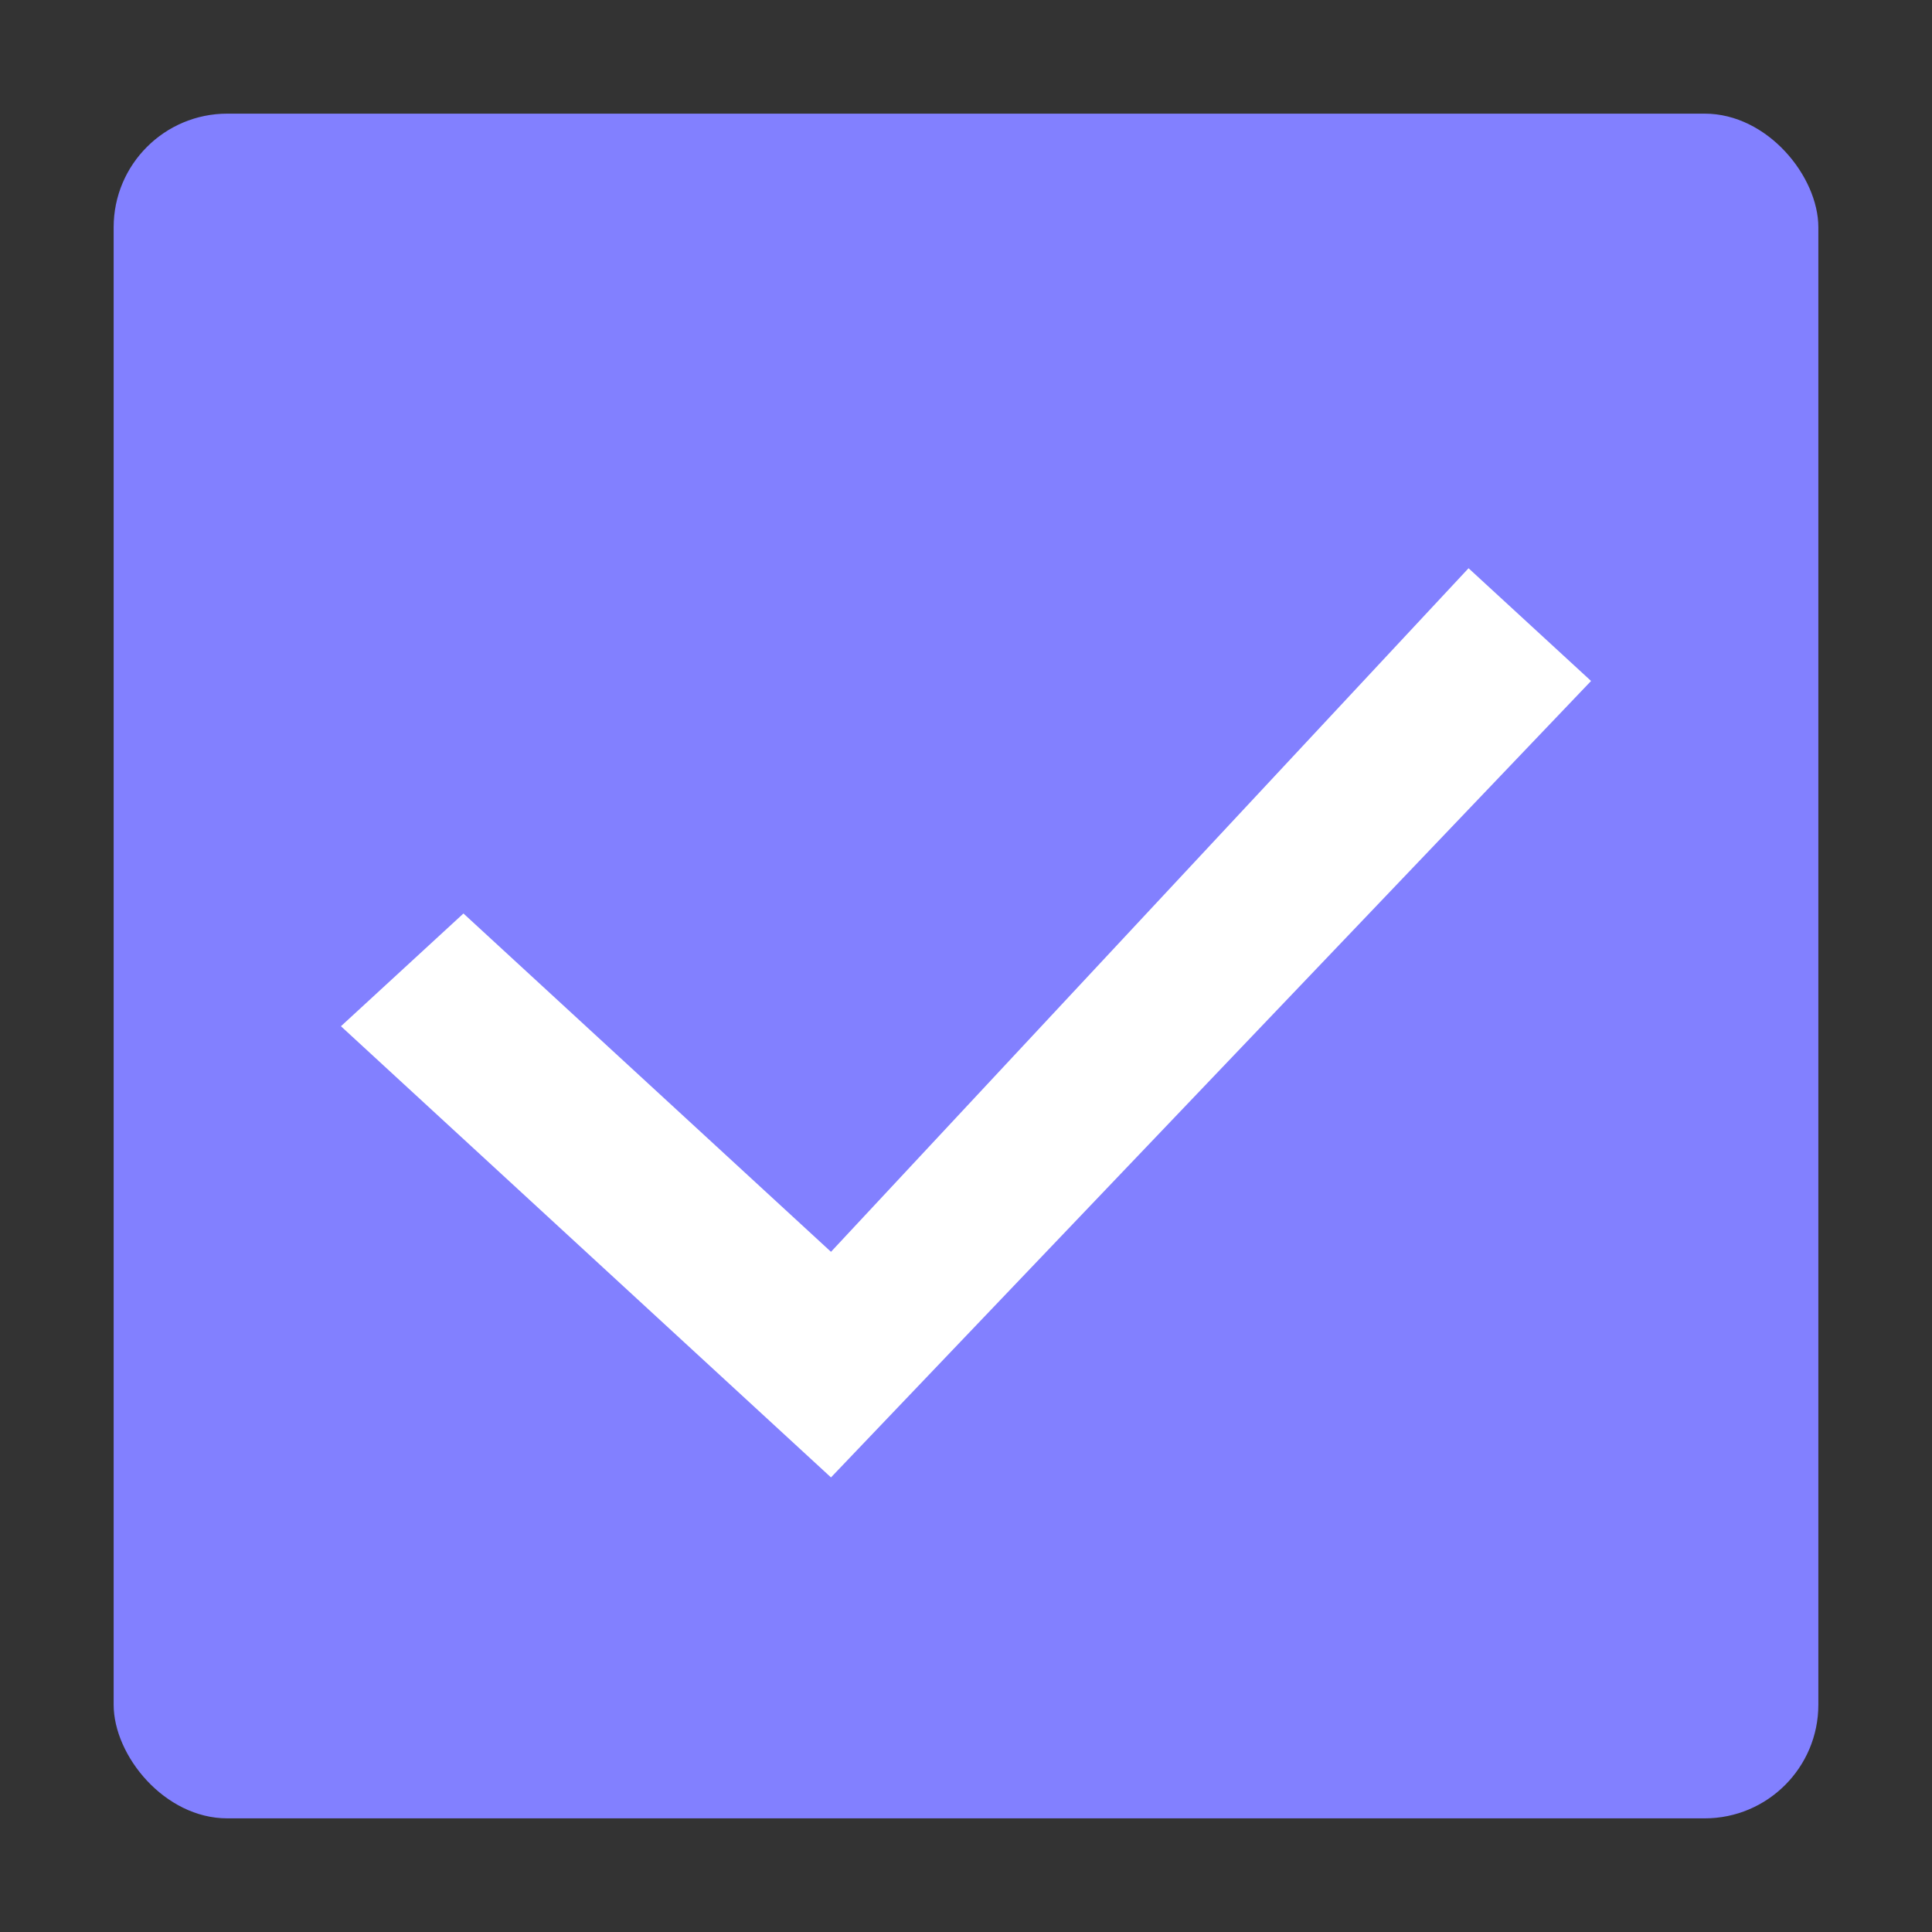
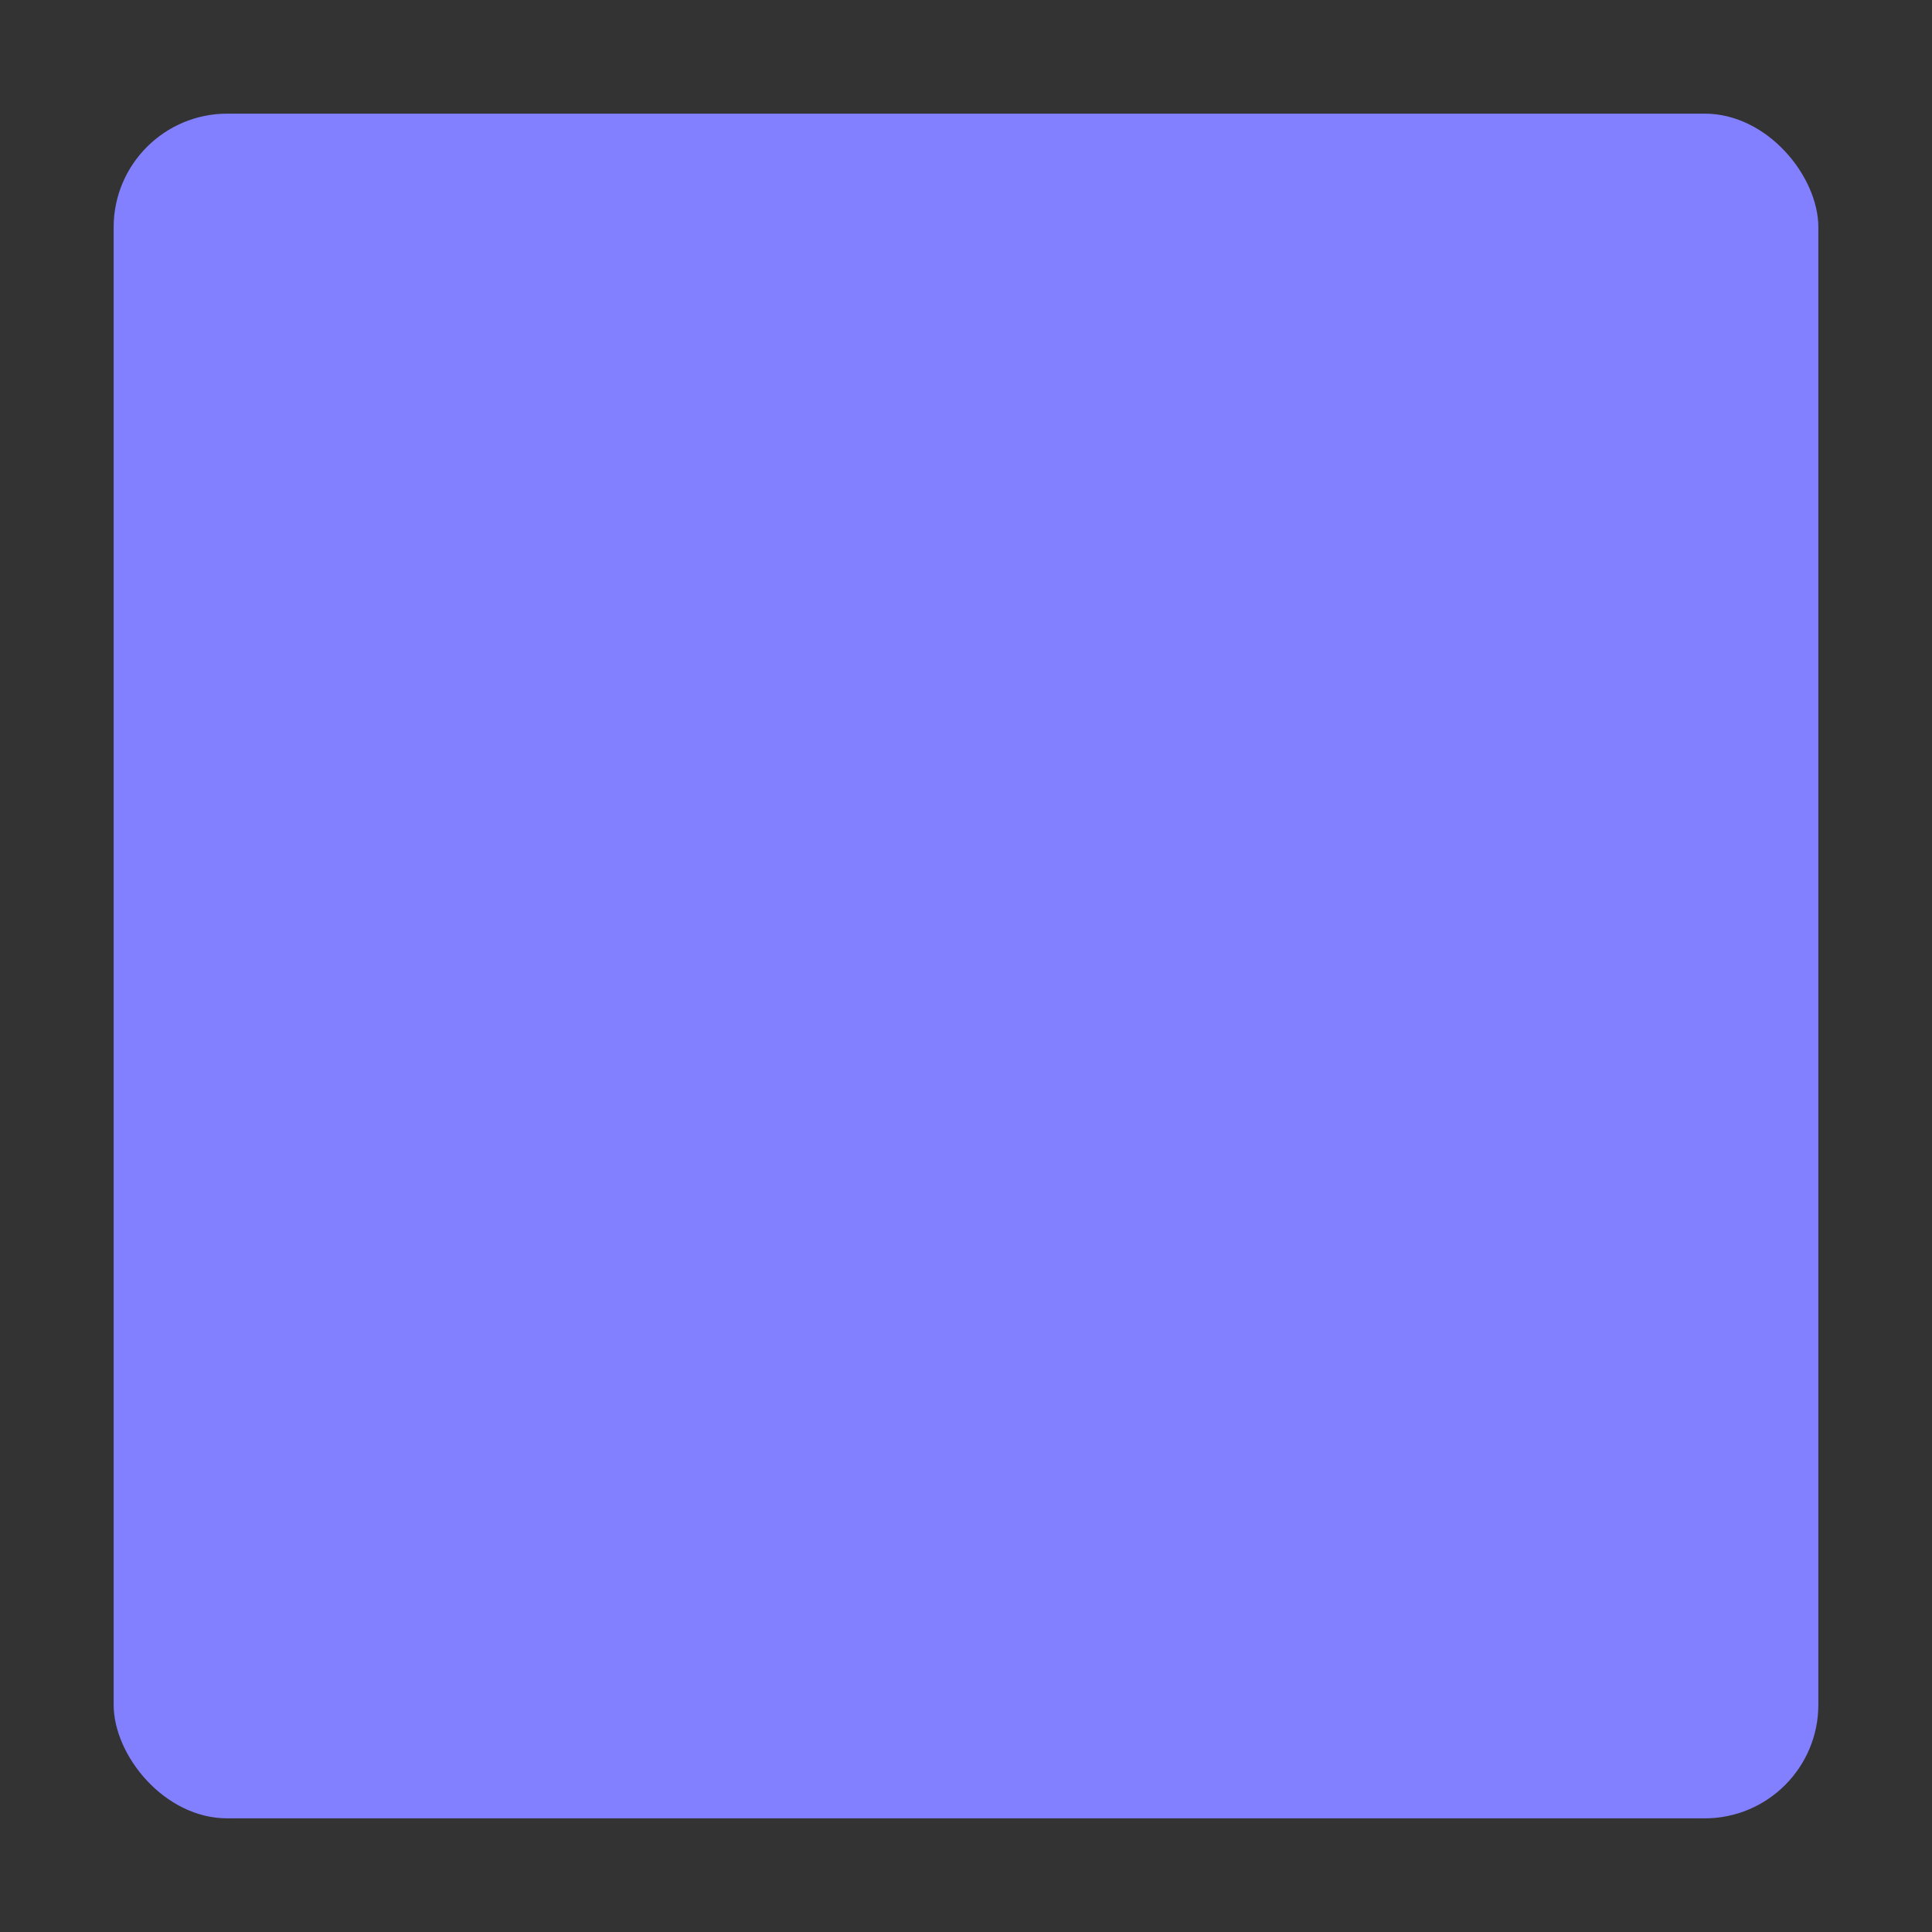
<svg xmlns="http://www.w3.org/2000/svg" width="17" height="17" viewBox="0 0 17 17" fill="none">
  <rect x="0" y="0" width="17" height="17" fill="#333333" stroke="none" />
  <rect x="1" y="1" width="15" height="15" rx="1" fill="#8280FF" />
-   <path d="M7.312 11.015L4.078 8.038L3 9.03L7.312 13L14 5.992L12.922 5L7.312 11.015Z" fill="white" />
</svg>